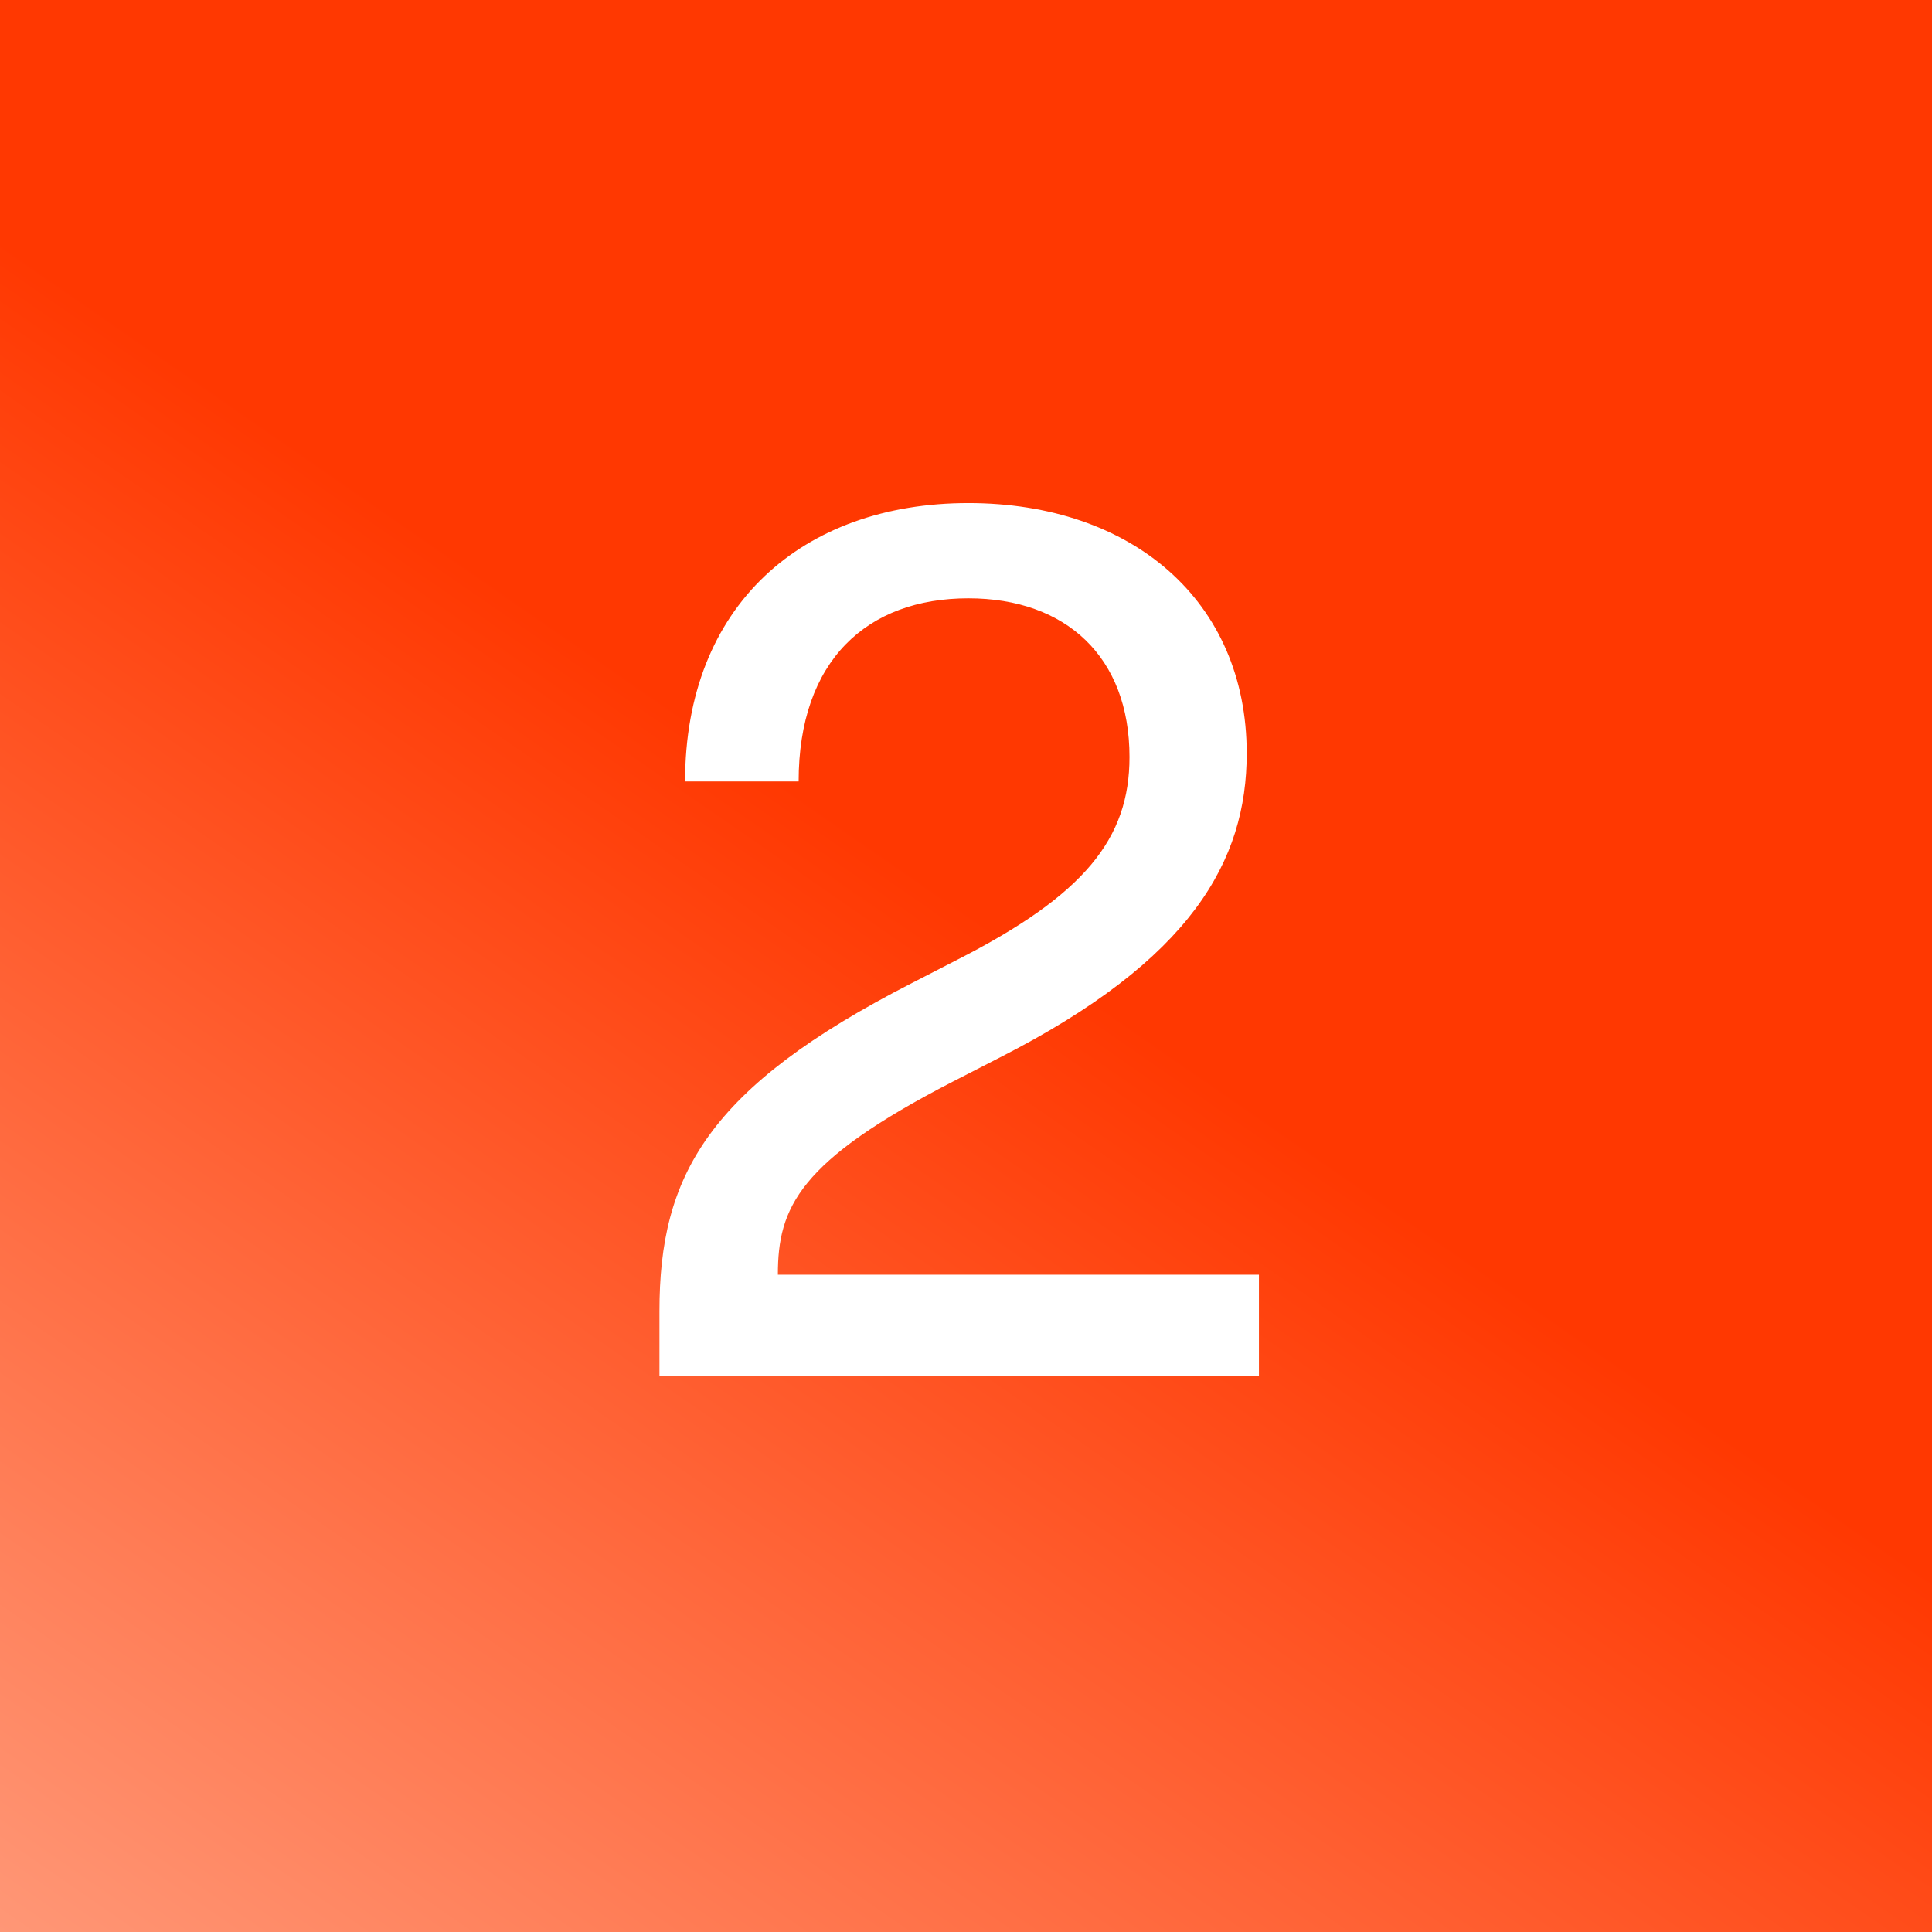
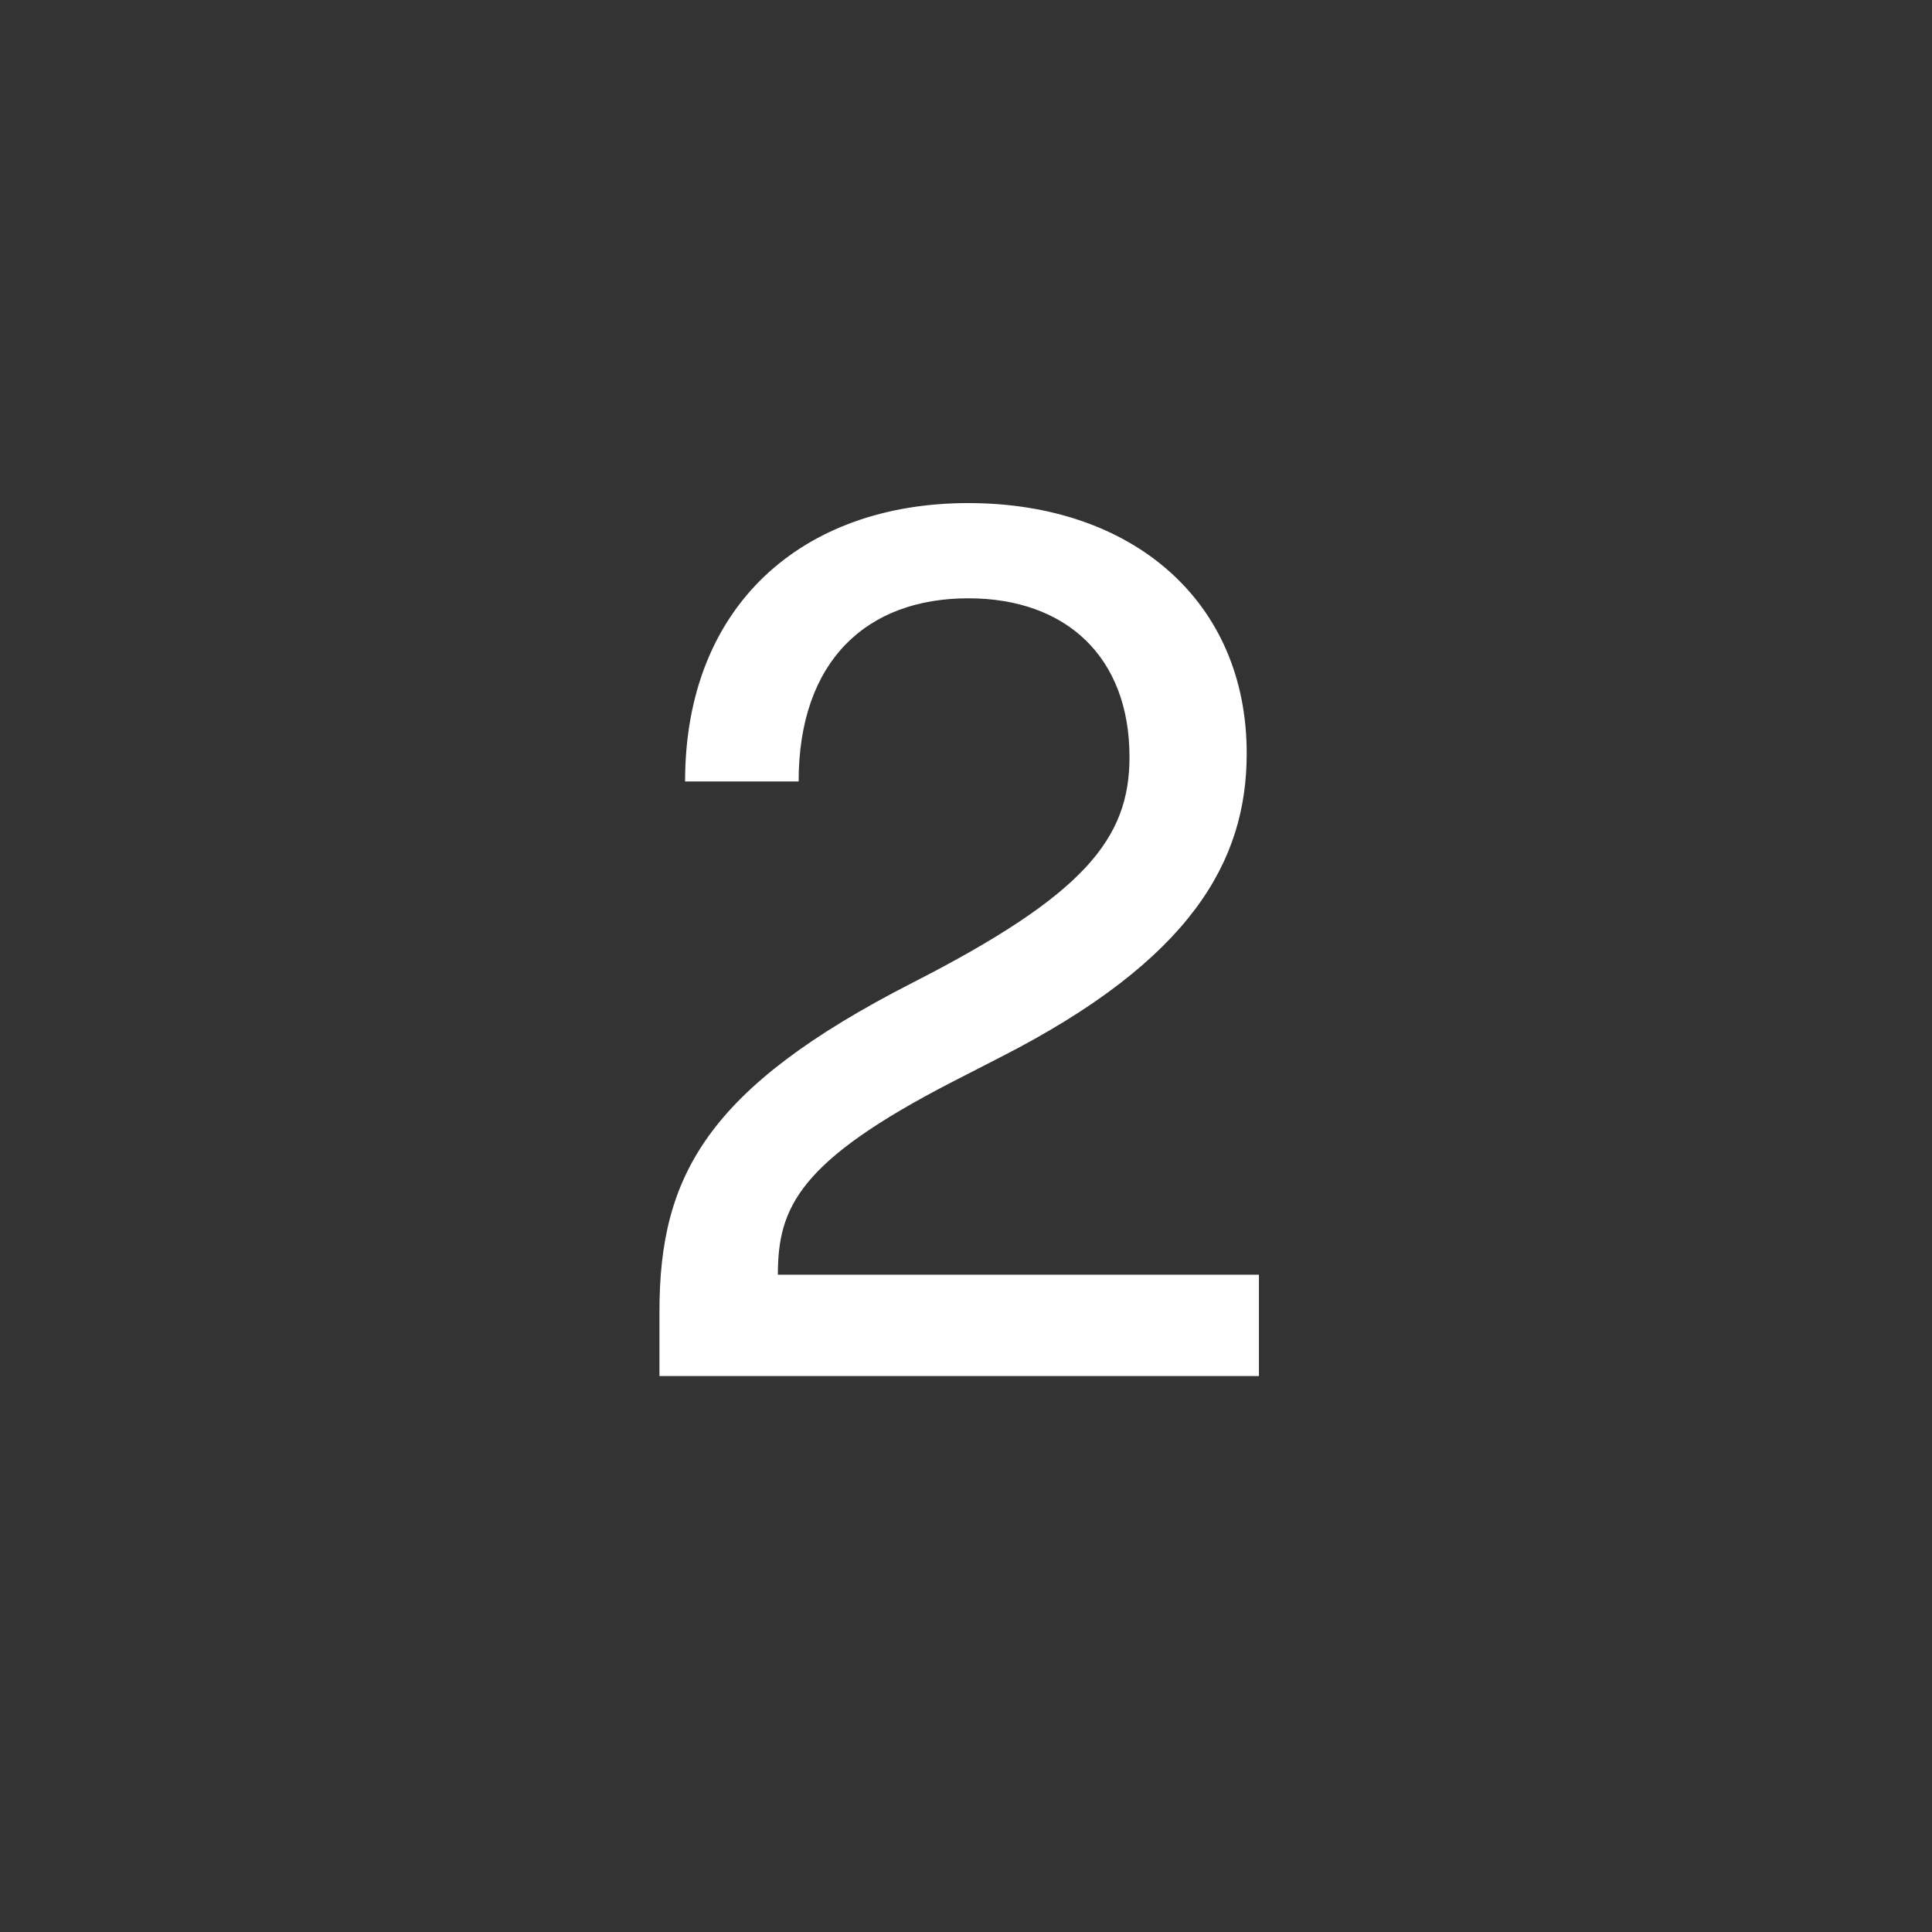
<svg xmlns="http://www.w3.org/2000/svg" width="139" height="139" viewBox="0 0 139 139" fill="none">
  <rect x="0" y="0" width="139" height="139" fill="#333333" stroke="none" />
-   <rect width="139" height="139" fill="url(#paint0_linear_2518_70903)" />
-   <path d="M47.445 94.345C47.445 84.595 50.871 78.27 65.628 70.716L68.878 69.047C78.013 64.391 81.263 60.35 81.263 54.465C81.263 47.262 76.696 43.046 69.668 43.046C62.378 43.046 57.459 47.526 57.459 56.222H49.289C49.289 43.573 57.722 36.194 69.668 36.194C81.439 36.194 89.696 43.222 89.696 54.202C89.696 61.932 85.743 69.047 71.952 76.074L68.527 77.831C57.459 83.54 55.965 86.878 55.965 91.71H90.575V99H47.445V94.345Z" fill="white" />
+   <path d="M47.445 94.345C47.445 84.595 50.871 78.27 65.628 70.716C78.013 64.391 81.263 60.35 81.263 54.465C81.263 47.262 76.696 43.046 69.668 43.046C62.378 43.046 57.459 47.526 57.459 56.222H49.289C49.289 43.573 57.722 36.194 69.668 36.194C81.439 36.194 89.696 43.222 89.696 54.202C89.696 61.932 85.743 69.047 71.952 76.074L68.527 77.831C57.459 83.54 55.965 86.878 55.965 91.71H90.575V99H47.445V94.345Z" fill="white" />
  <defs>
    <linearGradient id="paint0_linear_2518_70903" x1="138.919" y1="-4.819" x2="9.046" y2="182.69" gradientUnits="userSpaceOnUse">
      <stop offset="0.426" stop-color="#FF3801" />
      <stop offset="0.977" stop-color="#FFAF94" />
    </linearGradient>
  </defs>
</svg>